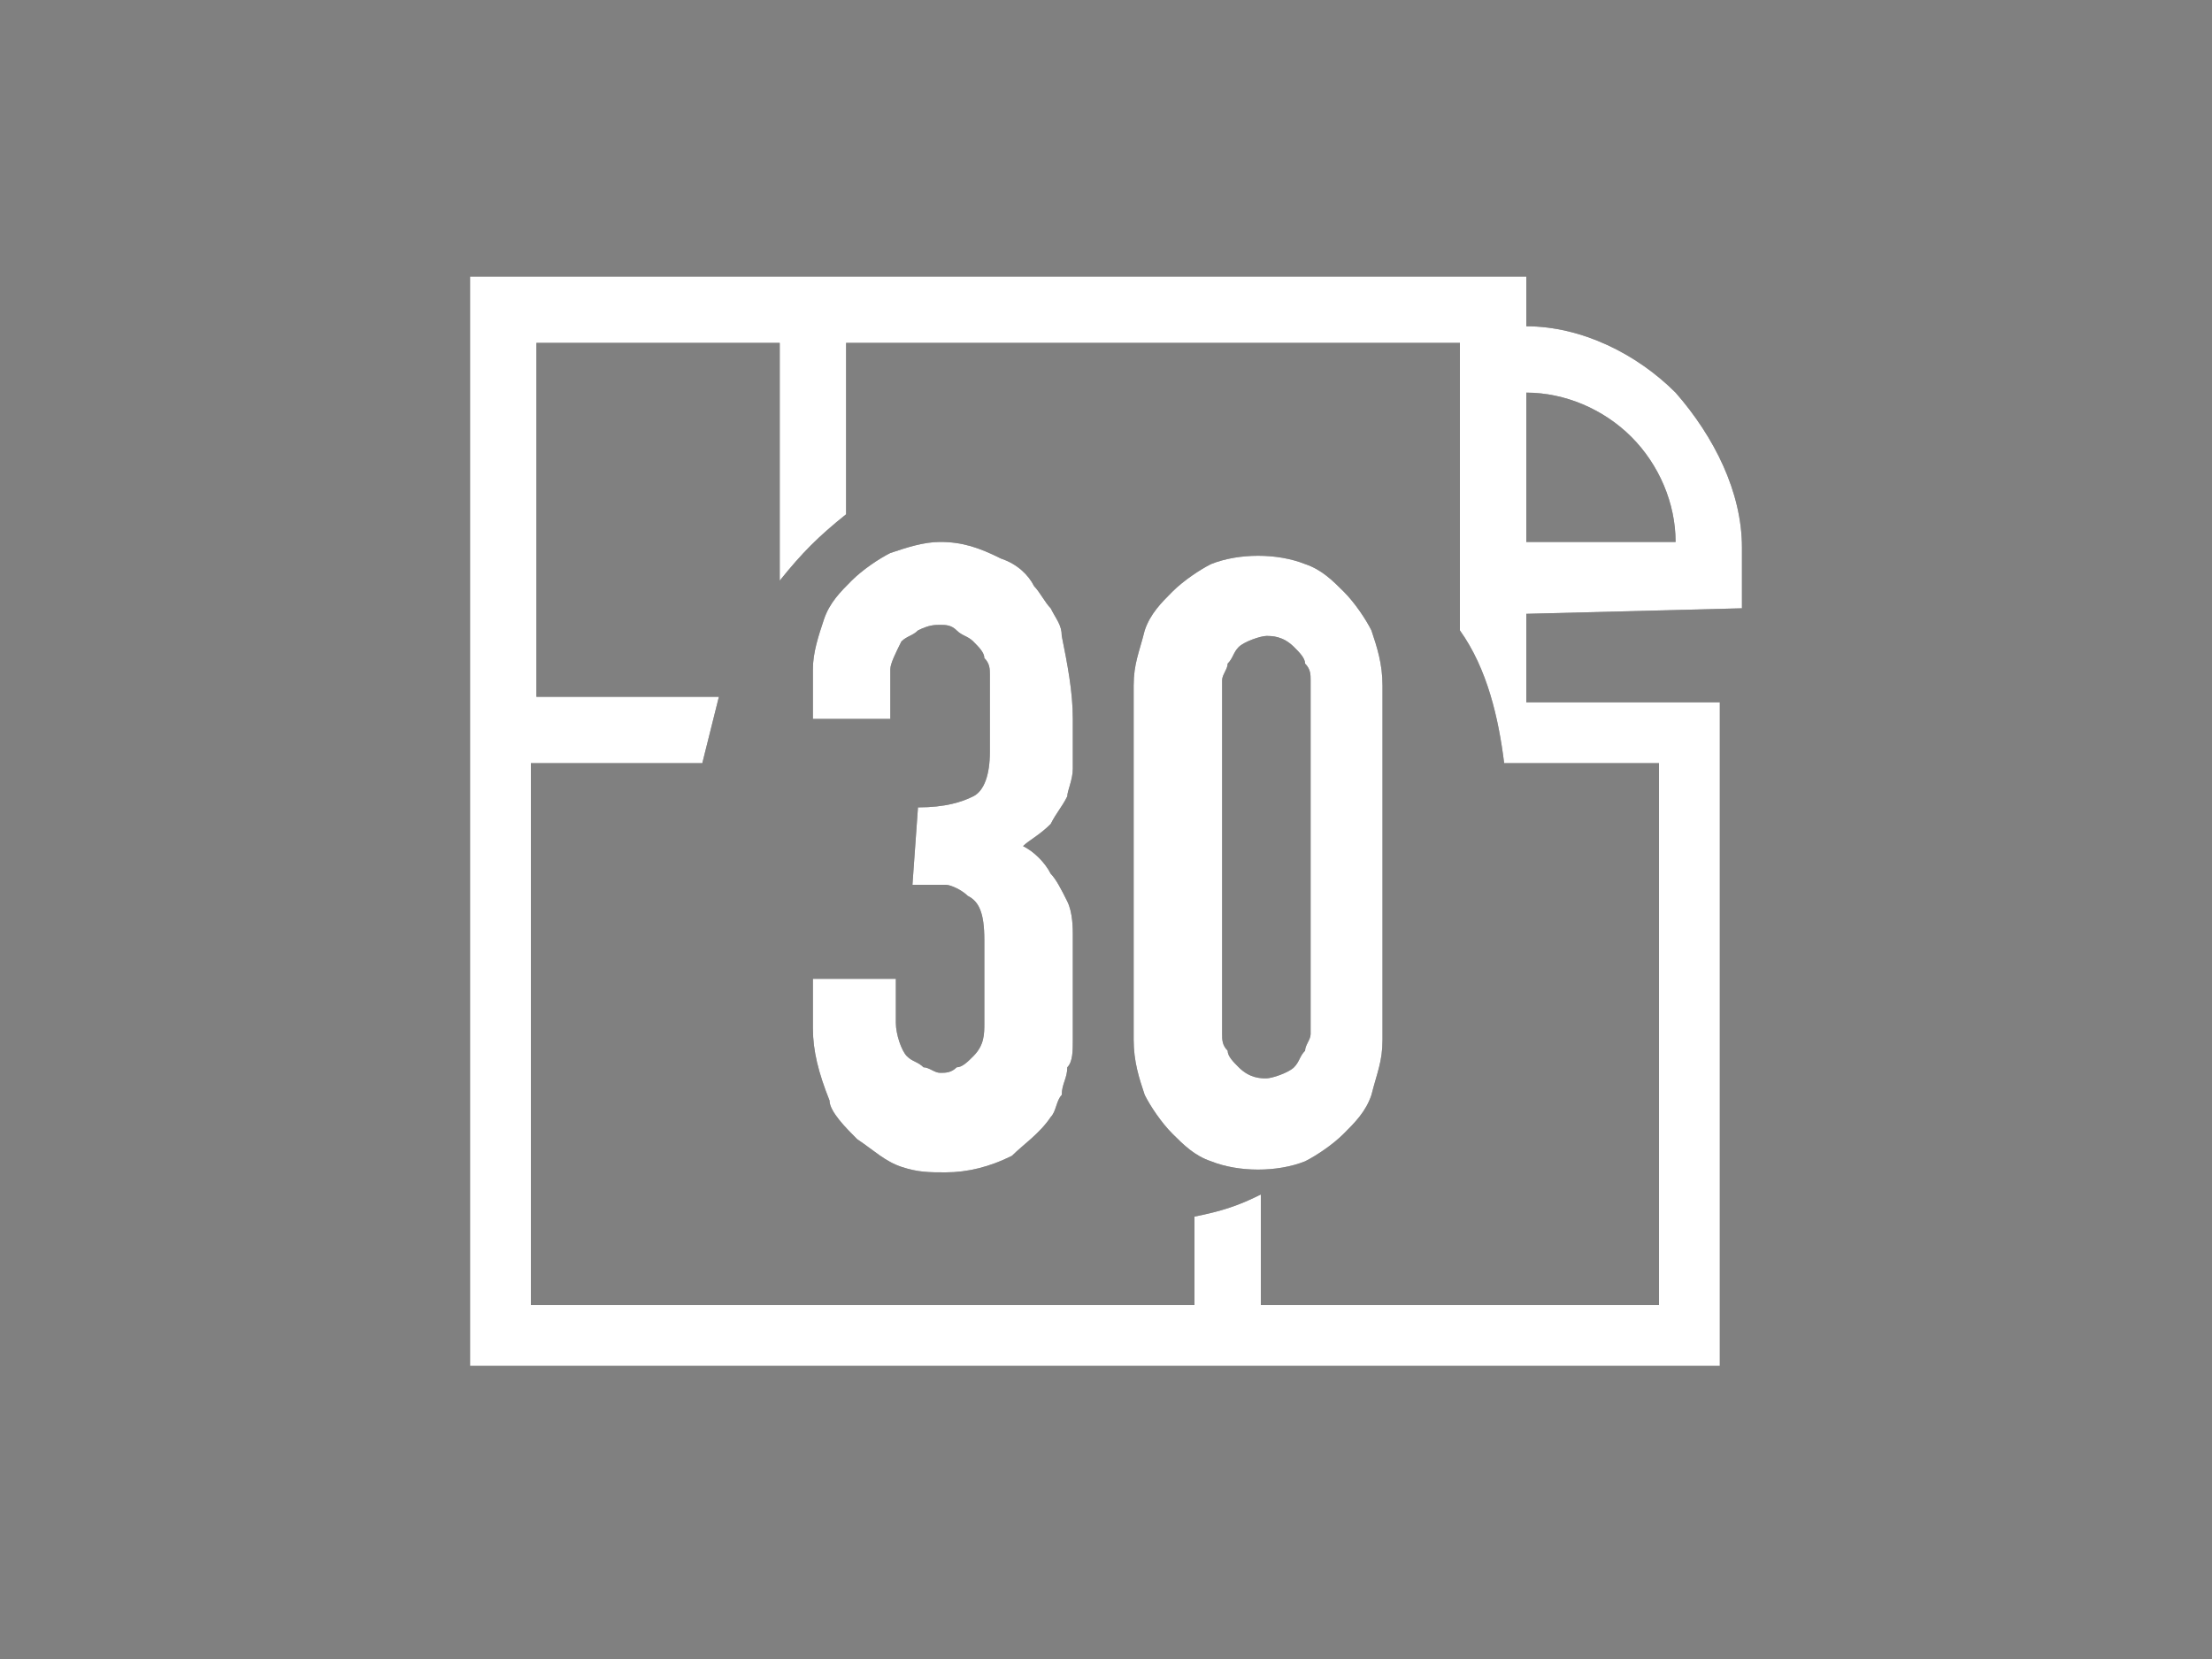
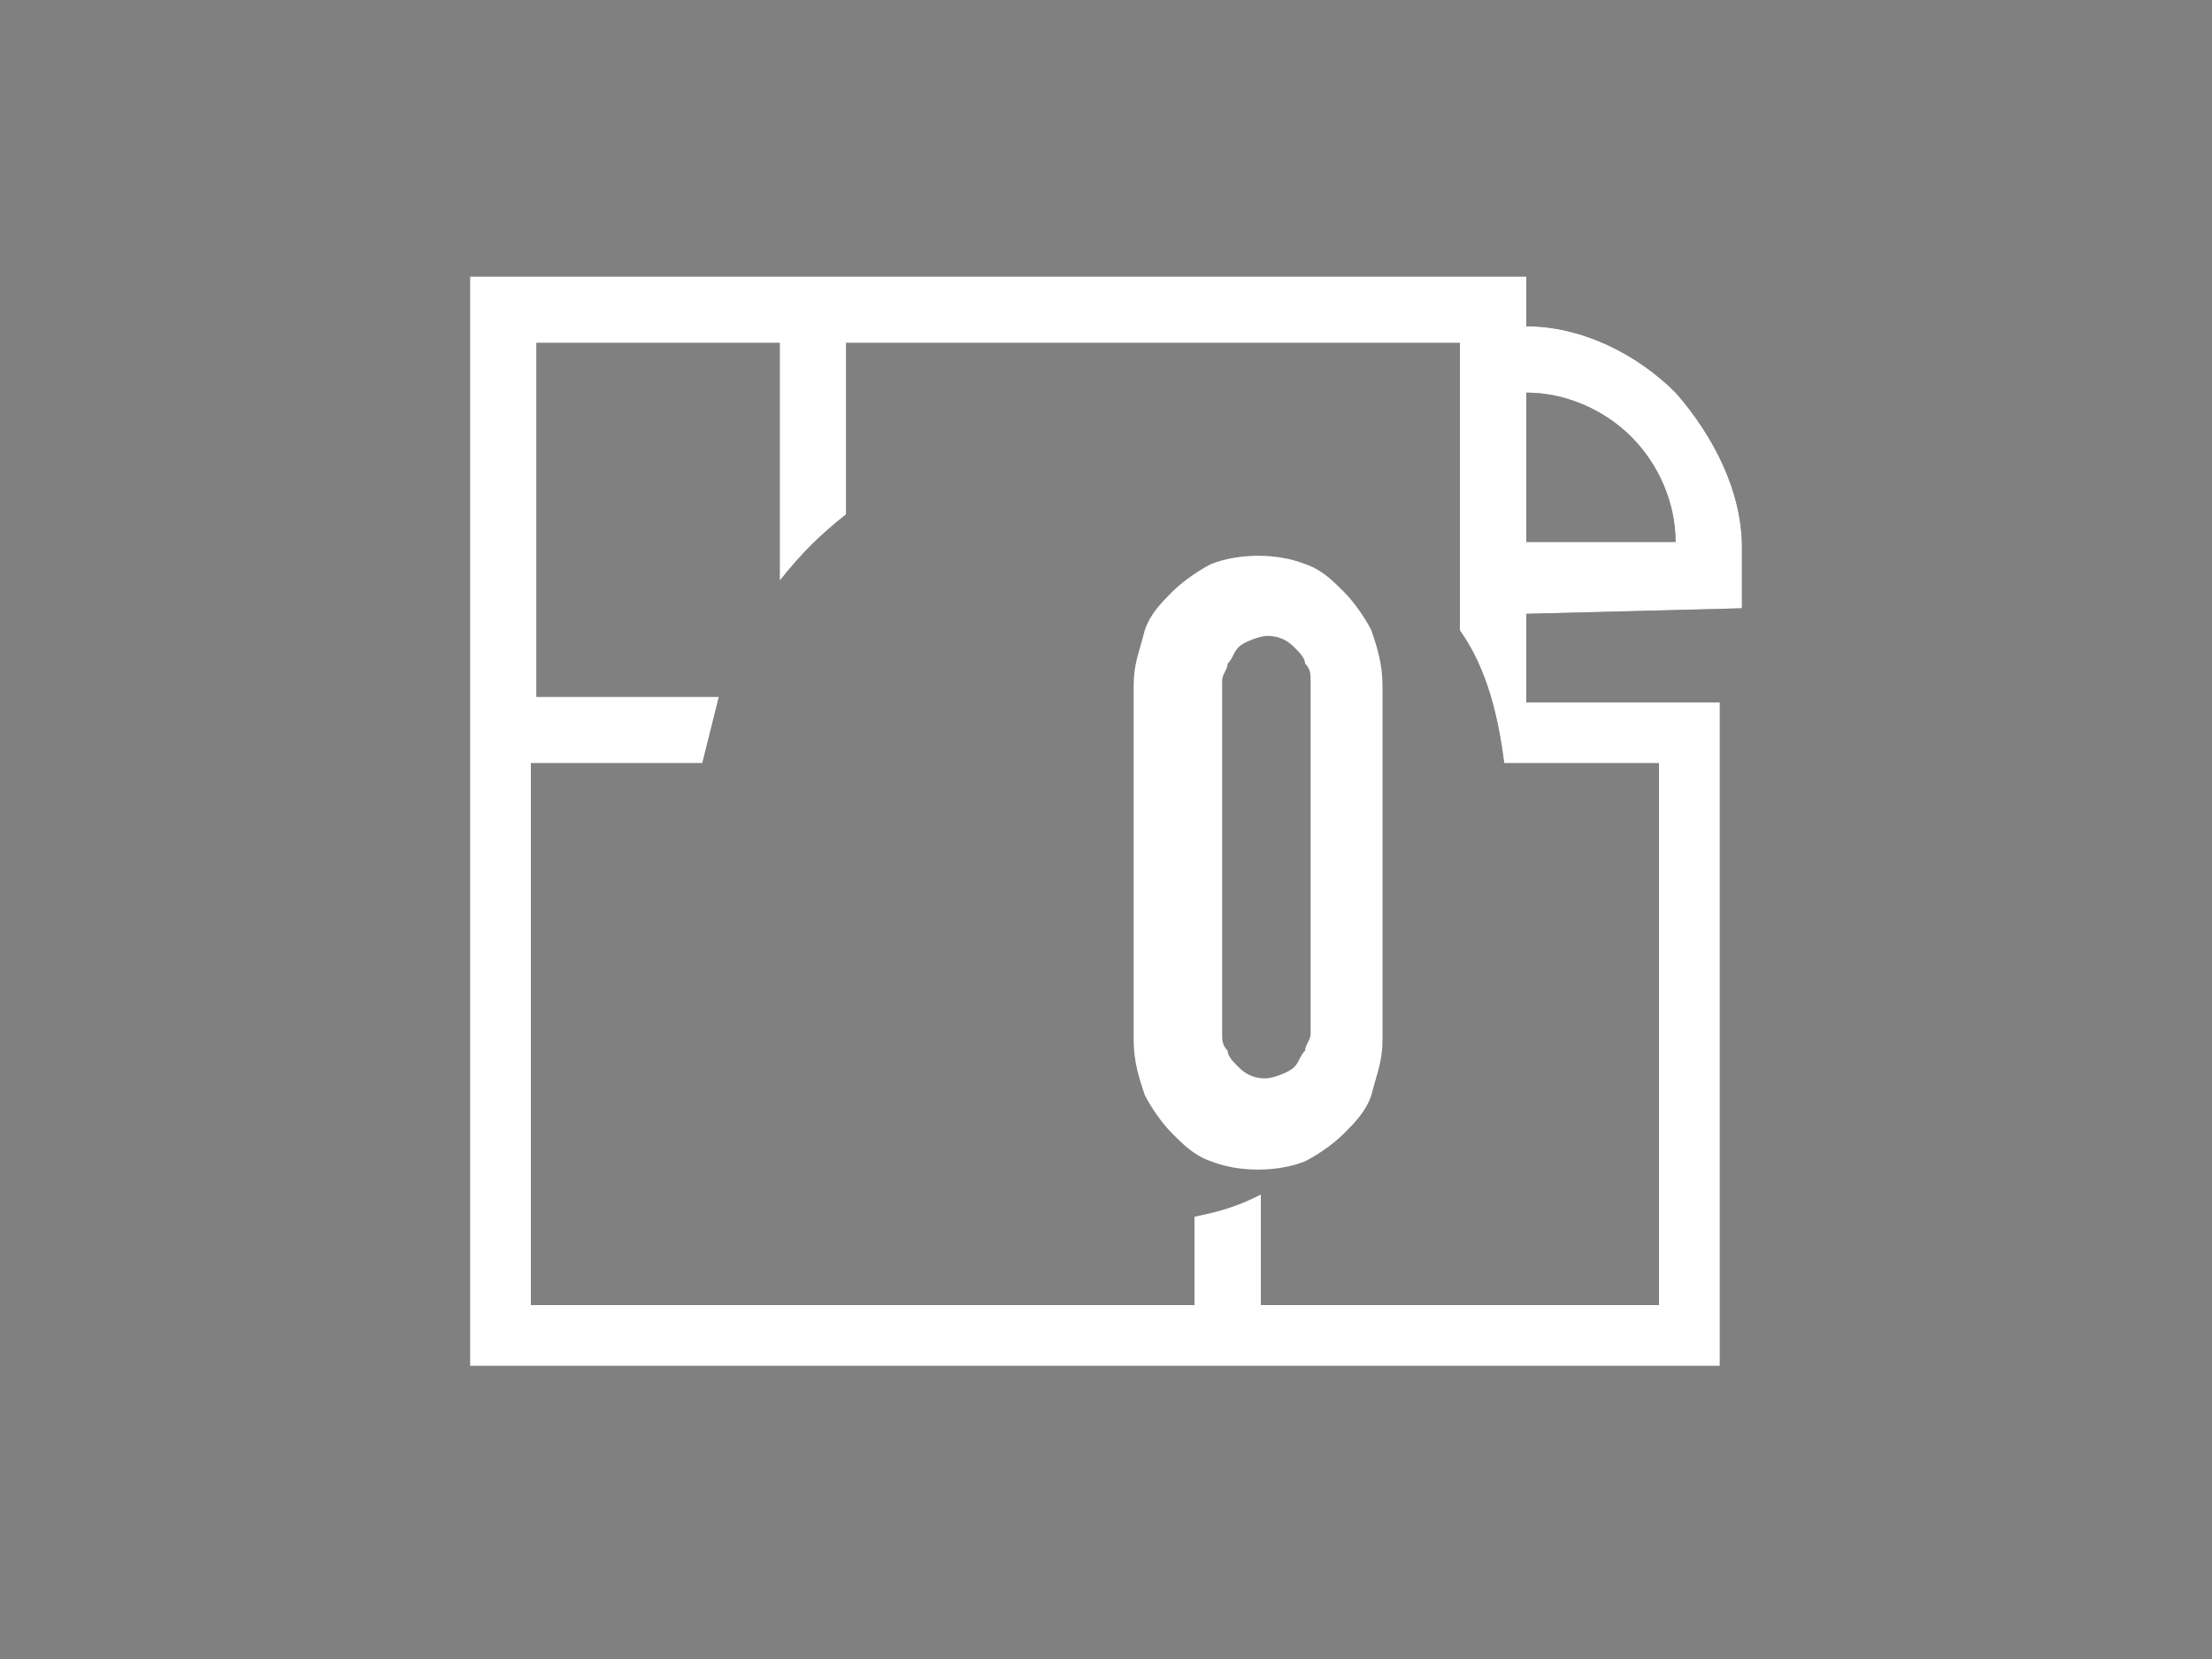
<svg xmlns="http://www.w3.org/2000/svg" version="1.1" id="Layer_1" x="0px" y="0px" viewBox="0 0 40 30" style="enable-background:new 0 0 40 30;" xml:space="preserve">
  <rect x="0" y="0" width="40" height="30" fill="#808080" stroke="none" />
  <style type="text/css">
	.st0{fill:none;}
	.st1{fill:#262626;}
	.st2{fill:#FFFFFF;}
</style>
  <g>
    <rect x="8.5" y="5" class="st0" width="23" height="19.9" />
-     <path class="st1" d="M16.6,14.6c0.5,0,0.8-0.1,1-0.2c0.2-0.1,0.3-0.4,0.3-0.8v-1.4c0-0.1,0-0.2-0.1-0.3c0-0.1-0.1-0.2-0.2-0.3   s-0.2-0.1-0.3-0.2c-0.1-0.1-0.2-0.1-0.3-0.1c-0.1,0-0.2,0-0.4,0.1c-0.1,0.1-0.2,0.1-0.3,0.2c-0.1,0.2-0.2,0.4-0.2,0.5v0.9h-1.4   v-0.9c0-0.3,0.1-0.6,0.2-0.9c0.1-0.3,0.3-0.5,0.5-0.7c0.2-0.2,0.5-0.4,0.7-0.5c0.3-0.1,0.6-0.2,0.9-0.2c0.4,0,0.7,0.1,1.1,0.3   c0.3,0.1,0.5,0.3,0.6,0.5c0.1,0.1,0.2,0.3,0.3,0.4c0.1,0.2,0.2,0.3,0.2,0.5c0.1,0.5,0.2,1,0.2,1.5c0,0.4,0,0.7,0,0.9   s-0.1,0.4-0.1,0.5c-0.1,0.2-0.2,0.3-0.3,0.5c-0.2,0.2-0.4,0.3-0.5,0.4c0.2,0.1,0.4,0.3,0.5,0.5c0.1,0.1,0.2,0.3,0.3,0.5   s0.1,0.5,0.1,0.6c0,0.3,0,0.5,0,1c0,0.4,0,0.6,0,0.9c0,0.2,0,0.4-0.1,0.5c0,0.2-0.1,0.3-0.1,0.5c-0.1,0.1-0.1,0.3-0.2,0.4   c-0.2,0.3-0.5,0.5-0.7,0.7c-0.4,0.2-0.8,0.3-1.2,0.3c-0.3,0-0.5,0-0.8-0.1s-0.5-0.3-0.8-0.5c-0.2-0.2-0.5-0.5-0.5-0.7   c-0.2-0.5-0.3-0.9-0.3-1.3v-0.9h1.5v0.8c0,0.2,0.1,0.5,0.2,0.6c0.1,0.1,0.2,0.1,0.3,0.2c0.1,0,0.2,0.1,0.3,0.1c0.1,0,0.2,0,0.3-0.1   c0.1,0,0.2-0.1,0.3-0.2c0.2-0.2,0.2-0.4,0.2-0.6v-1.5c0-0.5-0.1-0.7-0.3-0.8c-0.1-0.1-0.3-0.2-0.4-0.2c-0.2,0-0.5,0-0.6,0   L16.6,14.6z" />
-     <path class="st2" d="M16.6,14.6c0.5,0,0.8-0.1,1-0.2c0.2-0.1,0.3-0.4,0.3-0.8v-1.4c0-0.1,0-0.2-0.1-0.3c0-0.1-0.1-0.2-0.2-0.3   s-0.2-0.1-0.3-0.2c-0.1-0.1-0.2-0.1-0.3-0.1c-0.1,0-0.2,0-0.4,0.1c-0.1,0.1-0.2,0.1-0.3,0.2c-0.1,0.2-0.2,0.4-0.2,0.5v0.9h-1.4   v-0.9c0-0.3,0.1-0.6,0.2-0.9c0.1-0.3,0.3-0.5,0.5-0.7c0.2-0.2,0.5-0.4,0.7-0.5c0.3-0.1,0.6-0.2,0.9-0.2c0.4,0,0.7,0.1,1.1,0.3   c0.3,0.1,0.5,0.3,0.6,0.5c0.1,0.1,0.2,0.3,0.3,0.4c0.1,0.2,0.2,0.3,0.2,0.5c0.1,0.5,0.2,1,0.2,1.5c0,0.4,0,0.7,0,0.9   s-0.1,0.4-0.1,0.5c-0.1,0.2-0.2,0.3-0.3,0.5c-0.2,0.2-0.4,0.3-0.5,0.4c0.2,0.1,0.4,0.3,0.5,0.5c0.1,0.1,0.2,0.3,0.3,0.5   s0.1,0.5,0.1,0.6c0,0.3,0,0.5,0,1c0,0.4,0,0.6,0,0.9c0,0.2,0,0.4-0.1,0.5c0,0.2-0.1,0.3-0.1,0.5c-0.1,0.1-0.1,0.3-0.2,0.4   c-0.2,0.3-0.5,0.5-0.7,0.7c-0.4,0.2-0.8,0.3-1.2,0.3c-0.3,0-0.5,0-0.8-0.1s-0.5-0.3-0.8-0.5c-0.2-0.2-0.5-0.5-0.5-0.7   c-0.2-0.5-0.3-0.9-0.3-1.3v-0.9h1.5v0.8c0,0.2,0.1,0.5,0.2,0.6c0.1,0.1,0.2,0.1,0.3,0.2c0.1,0,0.2,0.1,0.3,0.1c0.1,0,0.2,0,0.3-0.1   c0.1,0,0.2-0.1,0.3-0.2c0.2-0.2,0.2-0.4,0.2-0.6v-1.5c0-0.5-0.1-0.7-0.3-0.8c-0.1-0.1-0.3-0.2-0.4-0.2c-0.2,0-0.5,0-0.6,0   L16.6,14.6z" />
-     <path class="st1" d="M20.5,12.4c0-0.4,0.1-0.6,0.2-1c0.1-0.3,0.3-0.5,0.5-0.7c0.2-0.2,0.5-0.4,0.7-0.5c0.5-0.2,1.2-0.2,1.7,0   c0.3,0.1,0.5,0.3,0.7,0.5c0.2,0.2,0.4,0.5,0.5,0.7c0.1,0.3,0.2,0.6,0.2,1v6.4c0,0.4-0.1,0.6-0.2,1c-0.1,0.3-0.3,0.5-0.5,0.7   c-0.2,0.2-0.5,0.4-0.7,0.5c-0.5,0.2-1.2,0.2-1.7,0c-0.3-0.1-0.5-0.3-0.7-0.5c-0.2-0.2-0.4-0.5-0.5-0.7c-0.1-0.3-0.2-0.6-0.2-1V12.4   z M22.1,18.7c0,0.1,0,0.2,0.1,0.3c0,0.1,0.1,0.2,0.2,0.3c0.2,0.2,0.4,0.2,0.5,0.2s0.4-0.1,0.5-0.2c0.1-0.1,0.1-0.2,0.2-0.3   c0-0.1,0.1-0.2,0.1-0.3v-6.4c0-0.1,0-0.2-0.1-0.3c0-0.1-0.1-0.2-0.2-0.3c-0.2-0.2-0.4-0.2-0.5-0.2s-0.4,0.1-0.5,0.2   c-0.1,0.1-0.1,0.2-0.2,0.3c0,0.1-0.1,0.2-0.1,0.3V18.7z" />
    <path class="st2" d="M20.5,12.4c0-0.4,0.1-0.6,0.2-1c0.1-0.3,0.3-0.5,0.5-0.7c0.2-0.2,0.5-0.4,0.7-0.5c0.5-0.2,1.2-0.2,1.7,0   c0.3,0.1,0.5,0.3,0.7,0.5c0.2,0.2,0.4,0.5,0.5,0.7c0.1,0.3,0.2,0.6,0.2,1v6.4c0,0.4-0.1,0.6-0.2,1c-0.1,0.3-0.3,0.5-0.5,0.7   c-0.2,0.2-0.5,0.4-0.7,0.5c-0.5,0.2-1.2,0.2-1.7,0c-0.3-0.1-0.5-0.3-0.7-0.5c-0.2-0.2-0.4-0.5-0.5-0.7c-0.1-0.3-0.2-0.6-0.2-1V12.4   z M22.1,18.7c0,0.1,0,0.2,0.1,0.3c0,0.1,0.1,0.2,0.2,0.3c0.2,0.2,0.4,0.2,0.5,0.2s0.4-0.1,0.5-0.2c0.1-0.1,0.1-0.2,0.2-0.3   c0-0.1,0.1-0.2,0.1-0.3v-6.4c0-0.1,0-0.2-0.1-0.3c0-0.1-0.1-0.2-0.2-0.3c-0.2-0.2-0.4-0.2-0.5-0.2s-0.4,0.1-0.5,0.2   c-0.1,0.1-0.1,0.2-0.2,0.3c0,0.1-0.1,0.2-0.1,0.3V18.7z" />
    <path class="st1" d="M31.5,11V9.9c0-1-0.5-2-1.2-2.8c-0.7-0.7-1.7-1.2-2.7-1.2V5H8.5v19.7h22.6v-12h-3.5v-1.6L31.5,11z M27.6,7.1   c0.7,0,1.4,0.3,1.9,0.8c0.5,0.5,0.8,1.2,0.8,1.9h-2.7V7.1z M30,13.8v9.8h-7.2v-2c-0.4,0.2-0.7,0.3-1.2,0.4v1.6h-12v-9.8h3.1   c0.1-0.4,0.2-0.8,0.3-1.2H9.7V6.2h4.4v4.3c0.4-0.5,0.7-0.8,1.2-1.2V6.2h11.1v5.2c0.5,0.7,0.7,1.6,0.8,2.4H30L30,13.8z" />
    <path class="st2" d="M31.5,11V9.9c0-1-0.5-2-1.2-2.8c-0.7-0.7-1.7-1.2-2.7-1.2V5H8.5v19.7h22.6v-12h-3.5v-1.6L31.5,11z M27.6,7.1   c0.7,0,1.4,0.3,1.9,0.8c0.5,0.5,0.8,1.2,0.8,1.9h-2.7V7.1z M30,13.8v9.8h-7.2v-2c-0.4,0.2-0.7,0.3-1.2,0.4v1.6h-12v-9.8h3.1   c0.1-0.4,0.2-0.8,0.3-1.2H9.7V6.2h4.4v4.3c0.4-0.5,0.7-0.8,1.2-1.2V6.2h11.1v5.2c0.5,0.7,0.7,1.6,0.8,2.4H30L30,13.8z" />
  </g>
</svg>